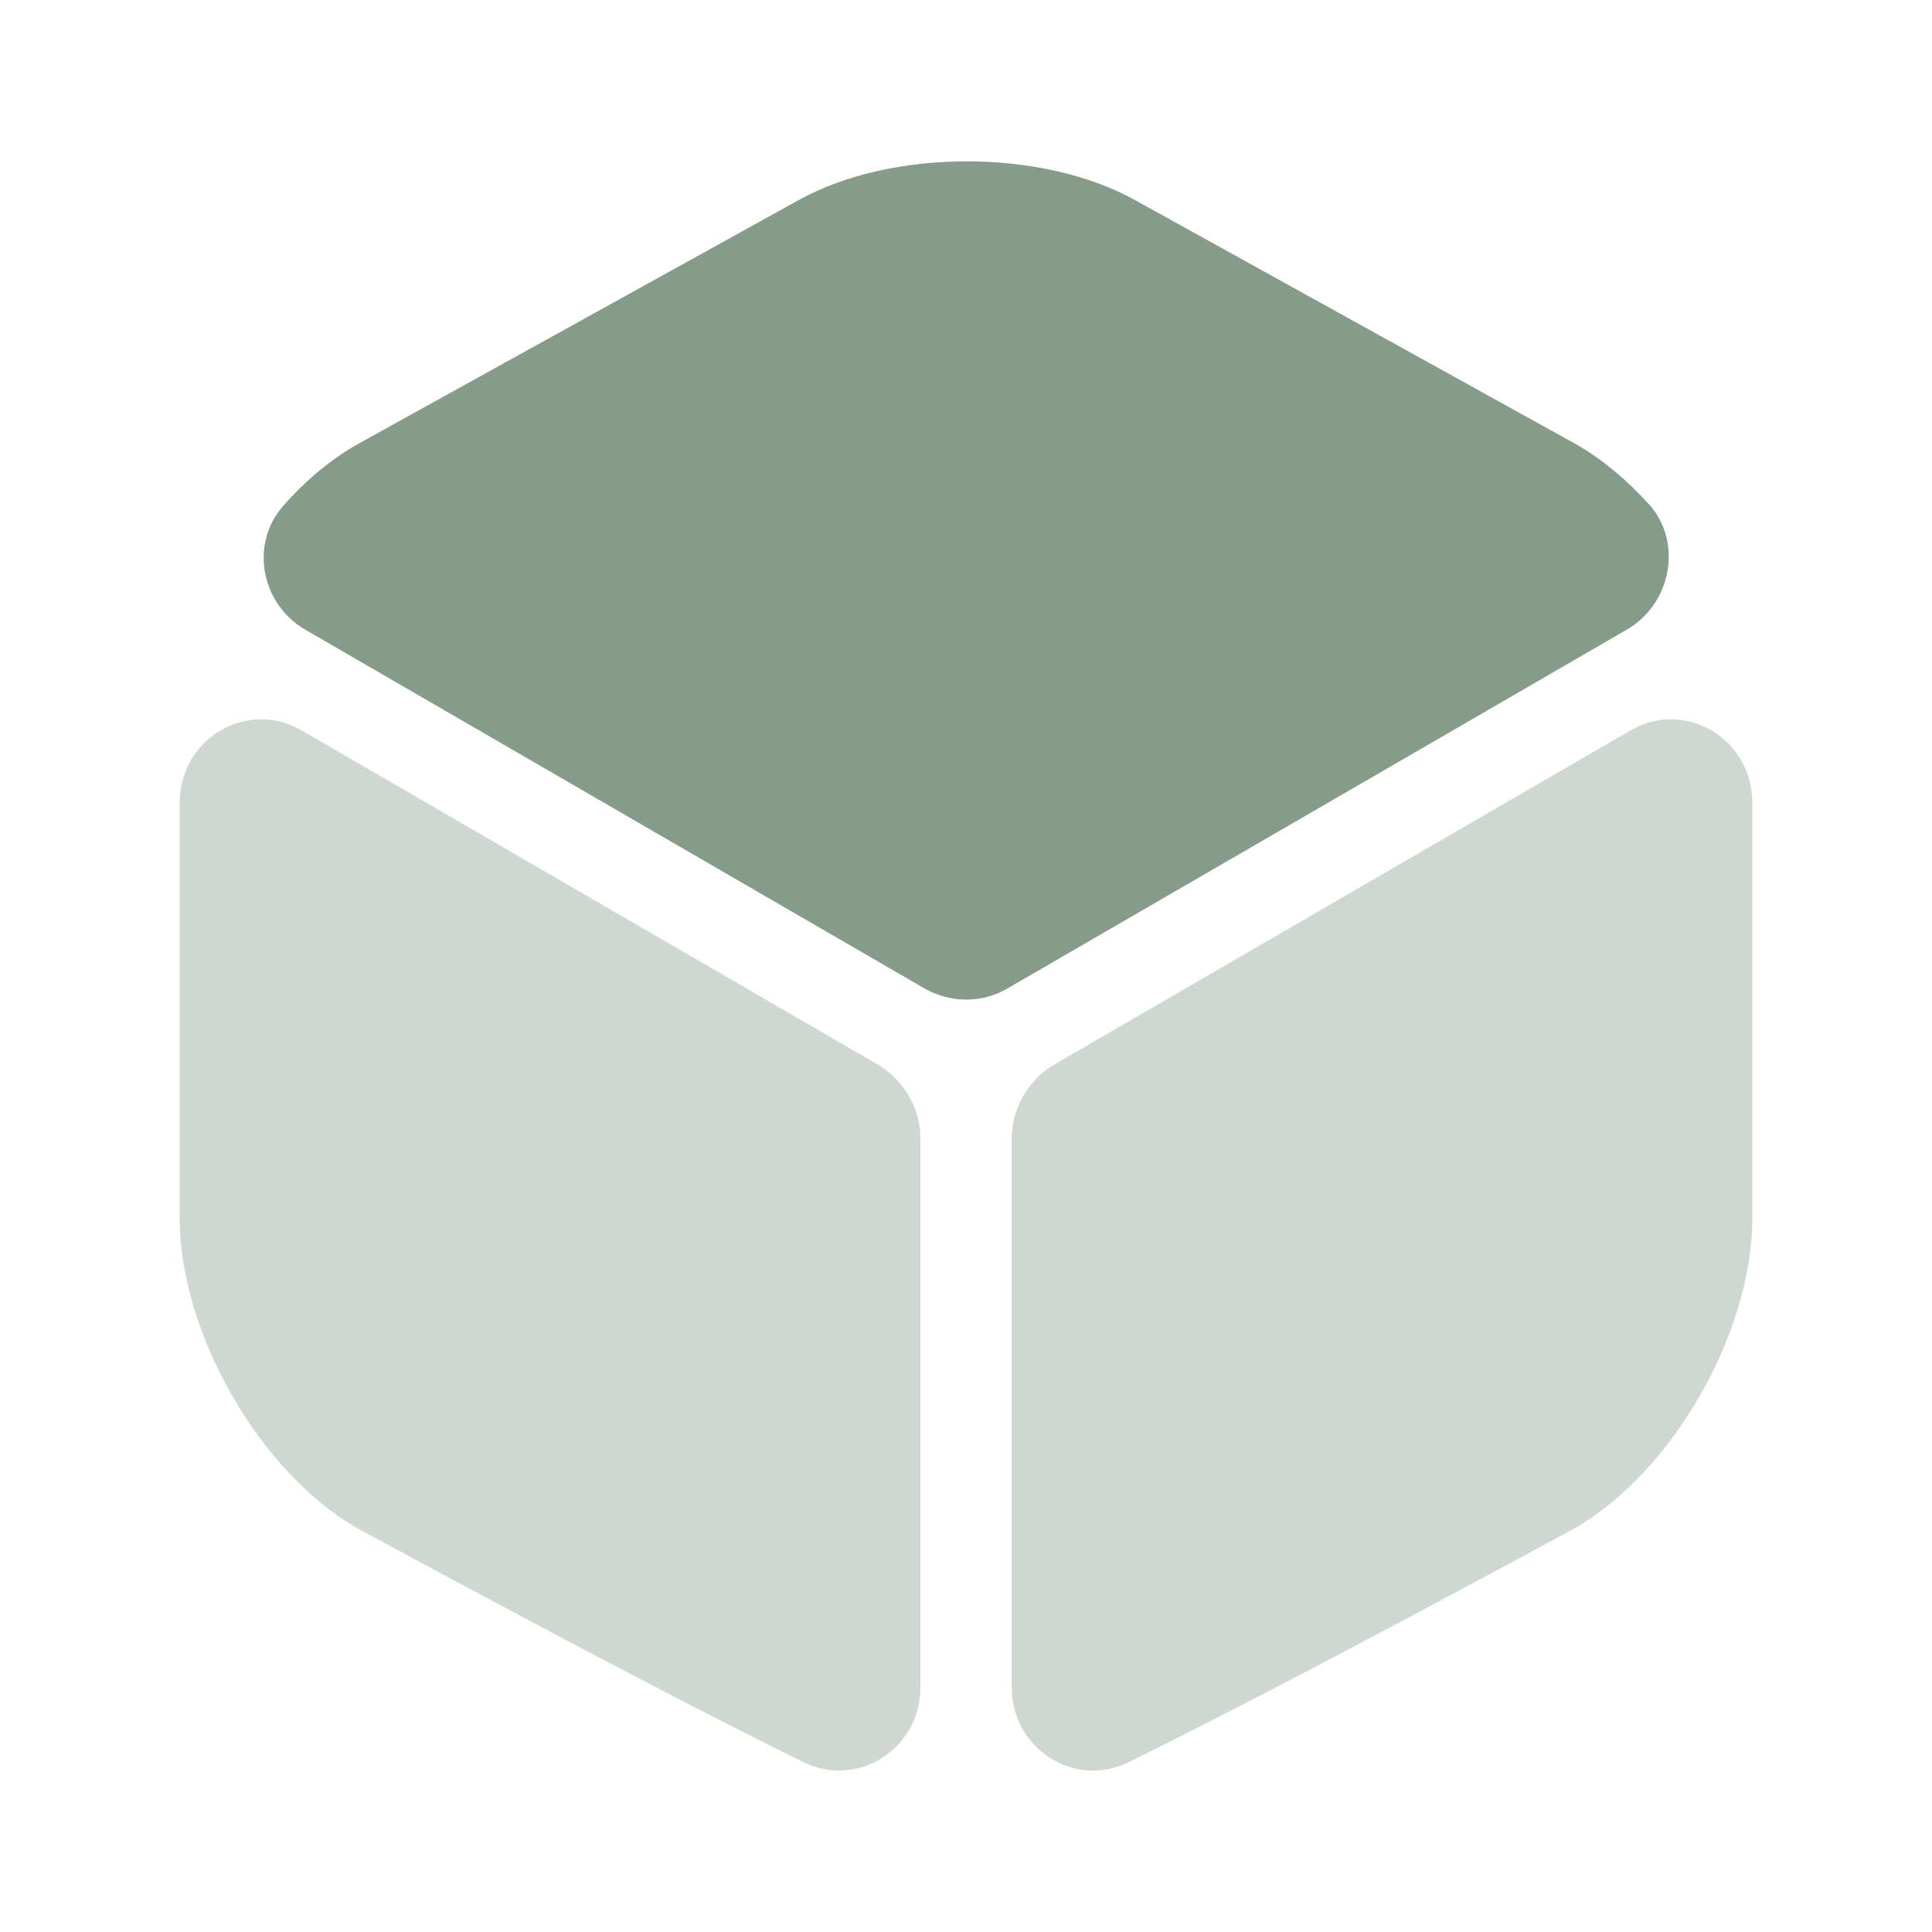
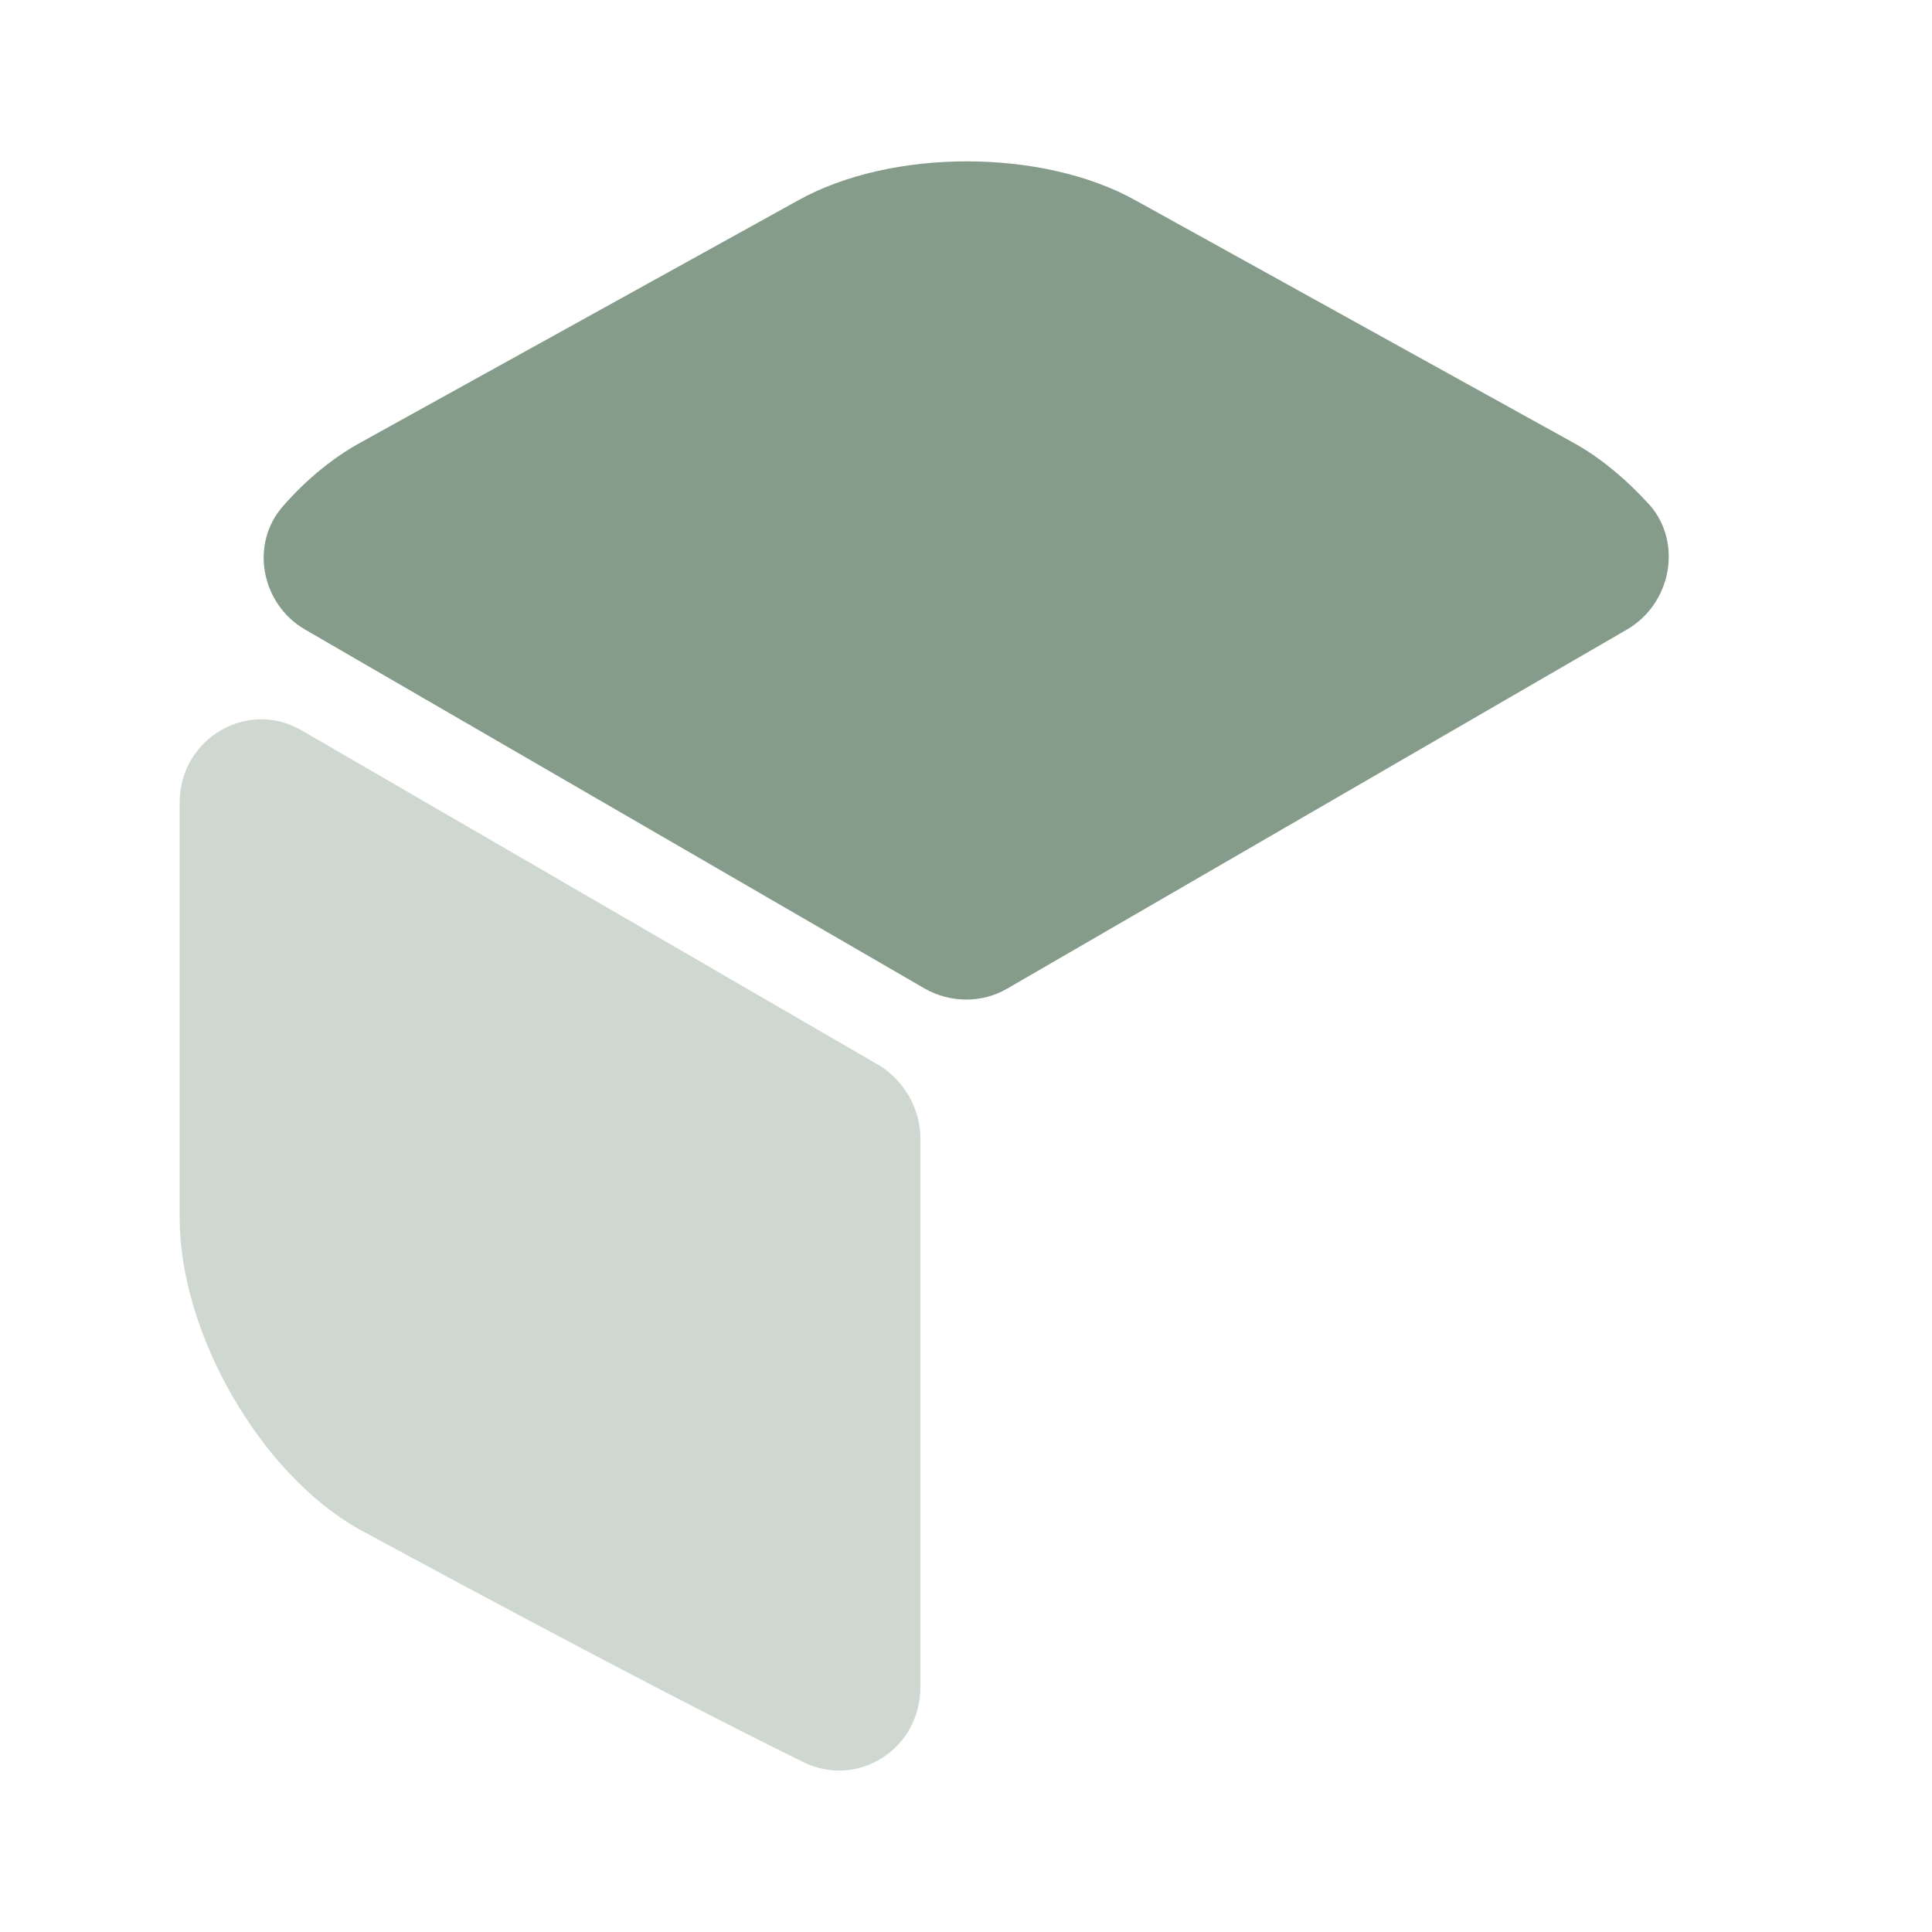
<svg xmlns="http://www.w3.org/2000/svg" width="16" height="16" viewBox="0 0 16 16" fill="none">
  <path d="M13.473 5.214L8.34 8.188C8.133 8.308 7.873 8.308 7.66 8.188L2.527 5.214C2.16 5.001 2.067 4.501 2.347 4.188C2.54 3.968 2.76 3.788 2.993 3.661L6.607 1.661C7.38 1.228 8.633 1.228 9.407 1.661L13.02 3.661C13.254 3.788 13.473 3.974 13.667 4.188C13.934 4.501 13.84 5.001 13.473 5.214Z" fill="#849C89" />
  <path opacity="0.4" d="M7.622 9.427V13.974C7.622 14.481 7.108 14.814 6.655 14.594C5.282 13.921 2.968 12.661 2.968 12.661C2.155 12.201 1.488 11.041 1.488 10.087V6.647C1.488 6.121 2.042 5.787 2.495 6.047L7.288 8.827C7.488 8.954 7.622 9.181 7.622 9.427Z" fill="#849C89" />
-   <path opacity="0.4" d="M8.379 9.427V13.974C8.379 14.481 8.892 14.814 9.346 14.594C10.719 13.921 13.032 12.661 13.032 12.661C13.846 12.201 14.512 11.041 14.512 10.087V6.647C14.512 6.121 13.959 5.787 13.506 6.047L8.712 8.827C8.512 8.954 8.379 9.181 8.379 9.427Z" fill="#849C89" />
</svg>